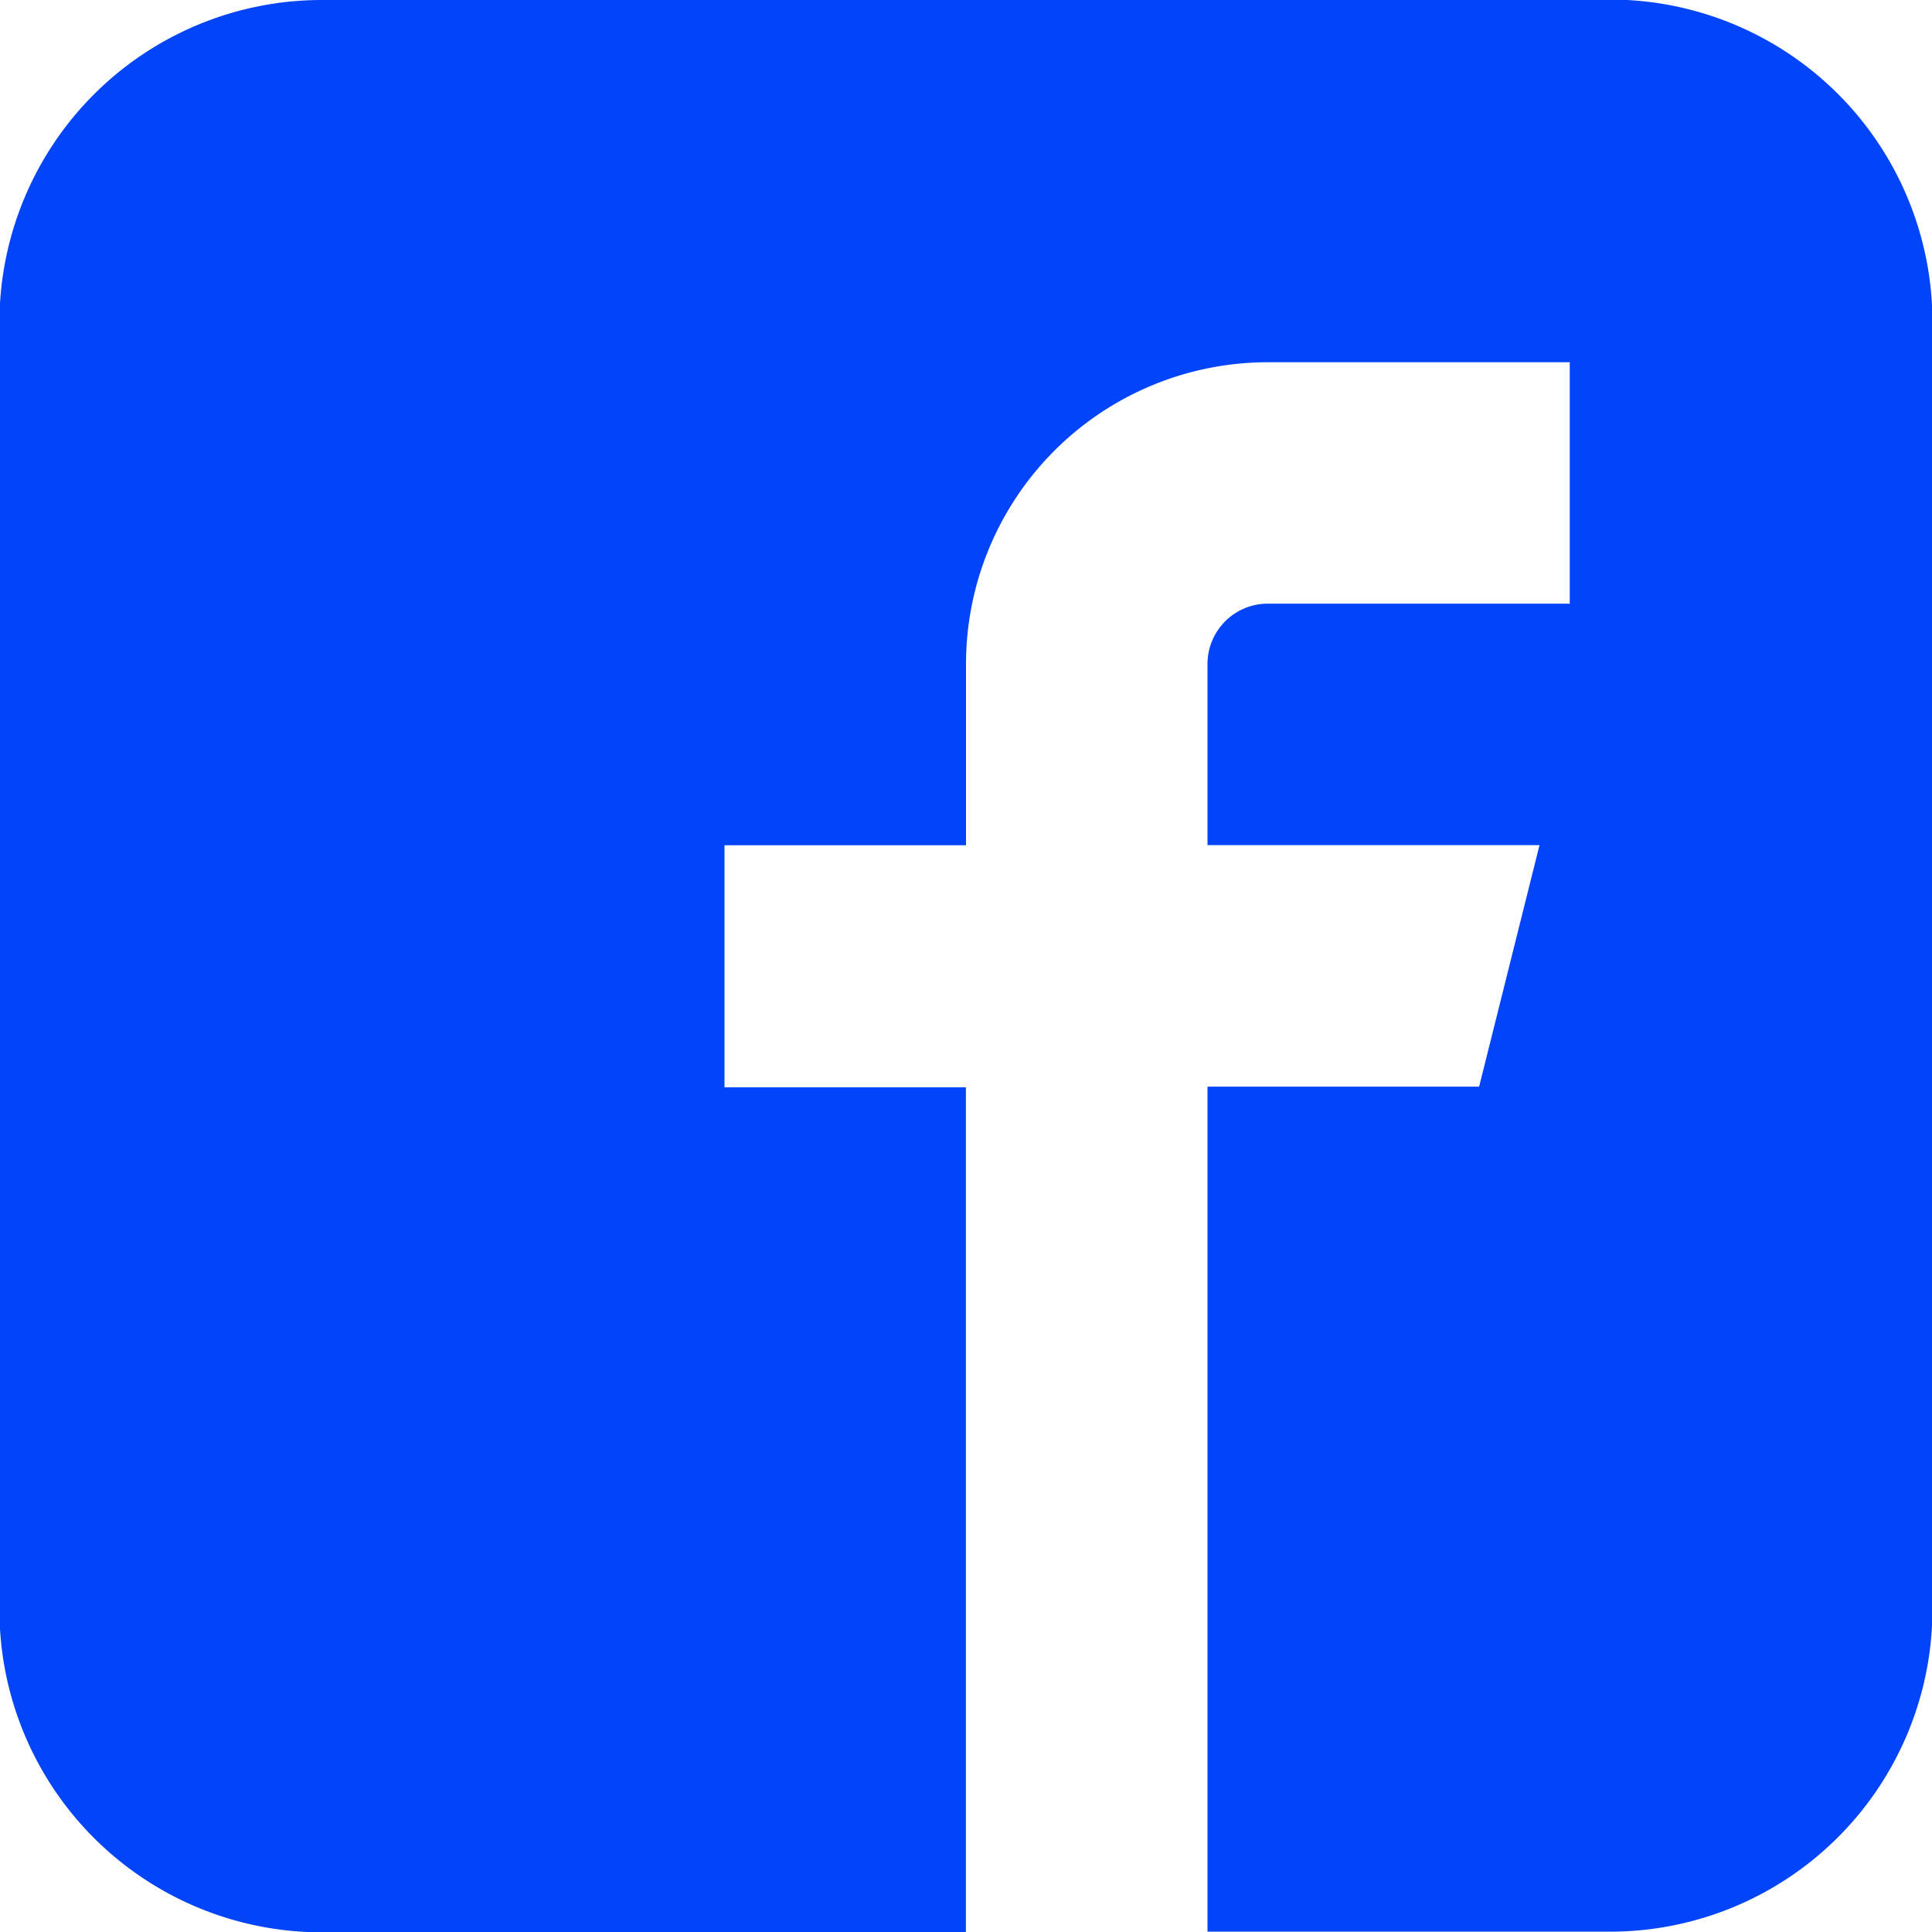
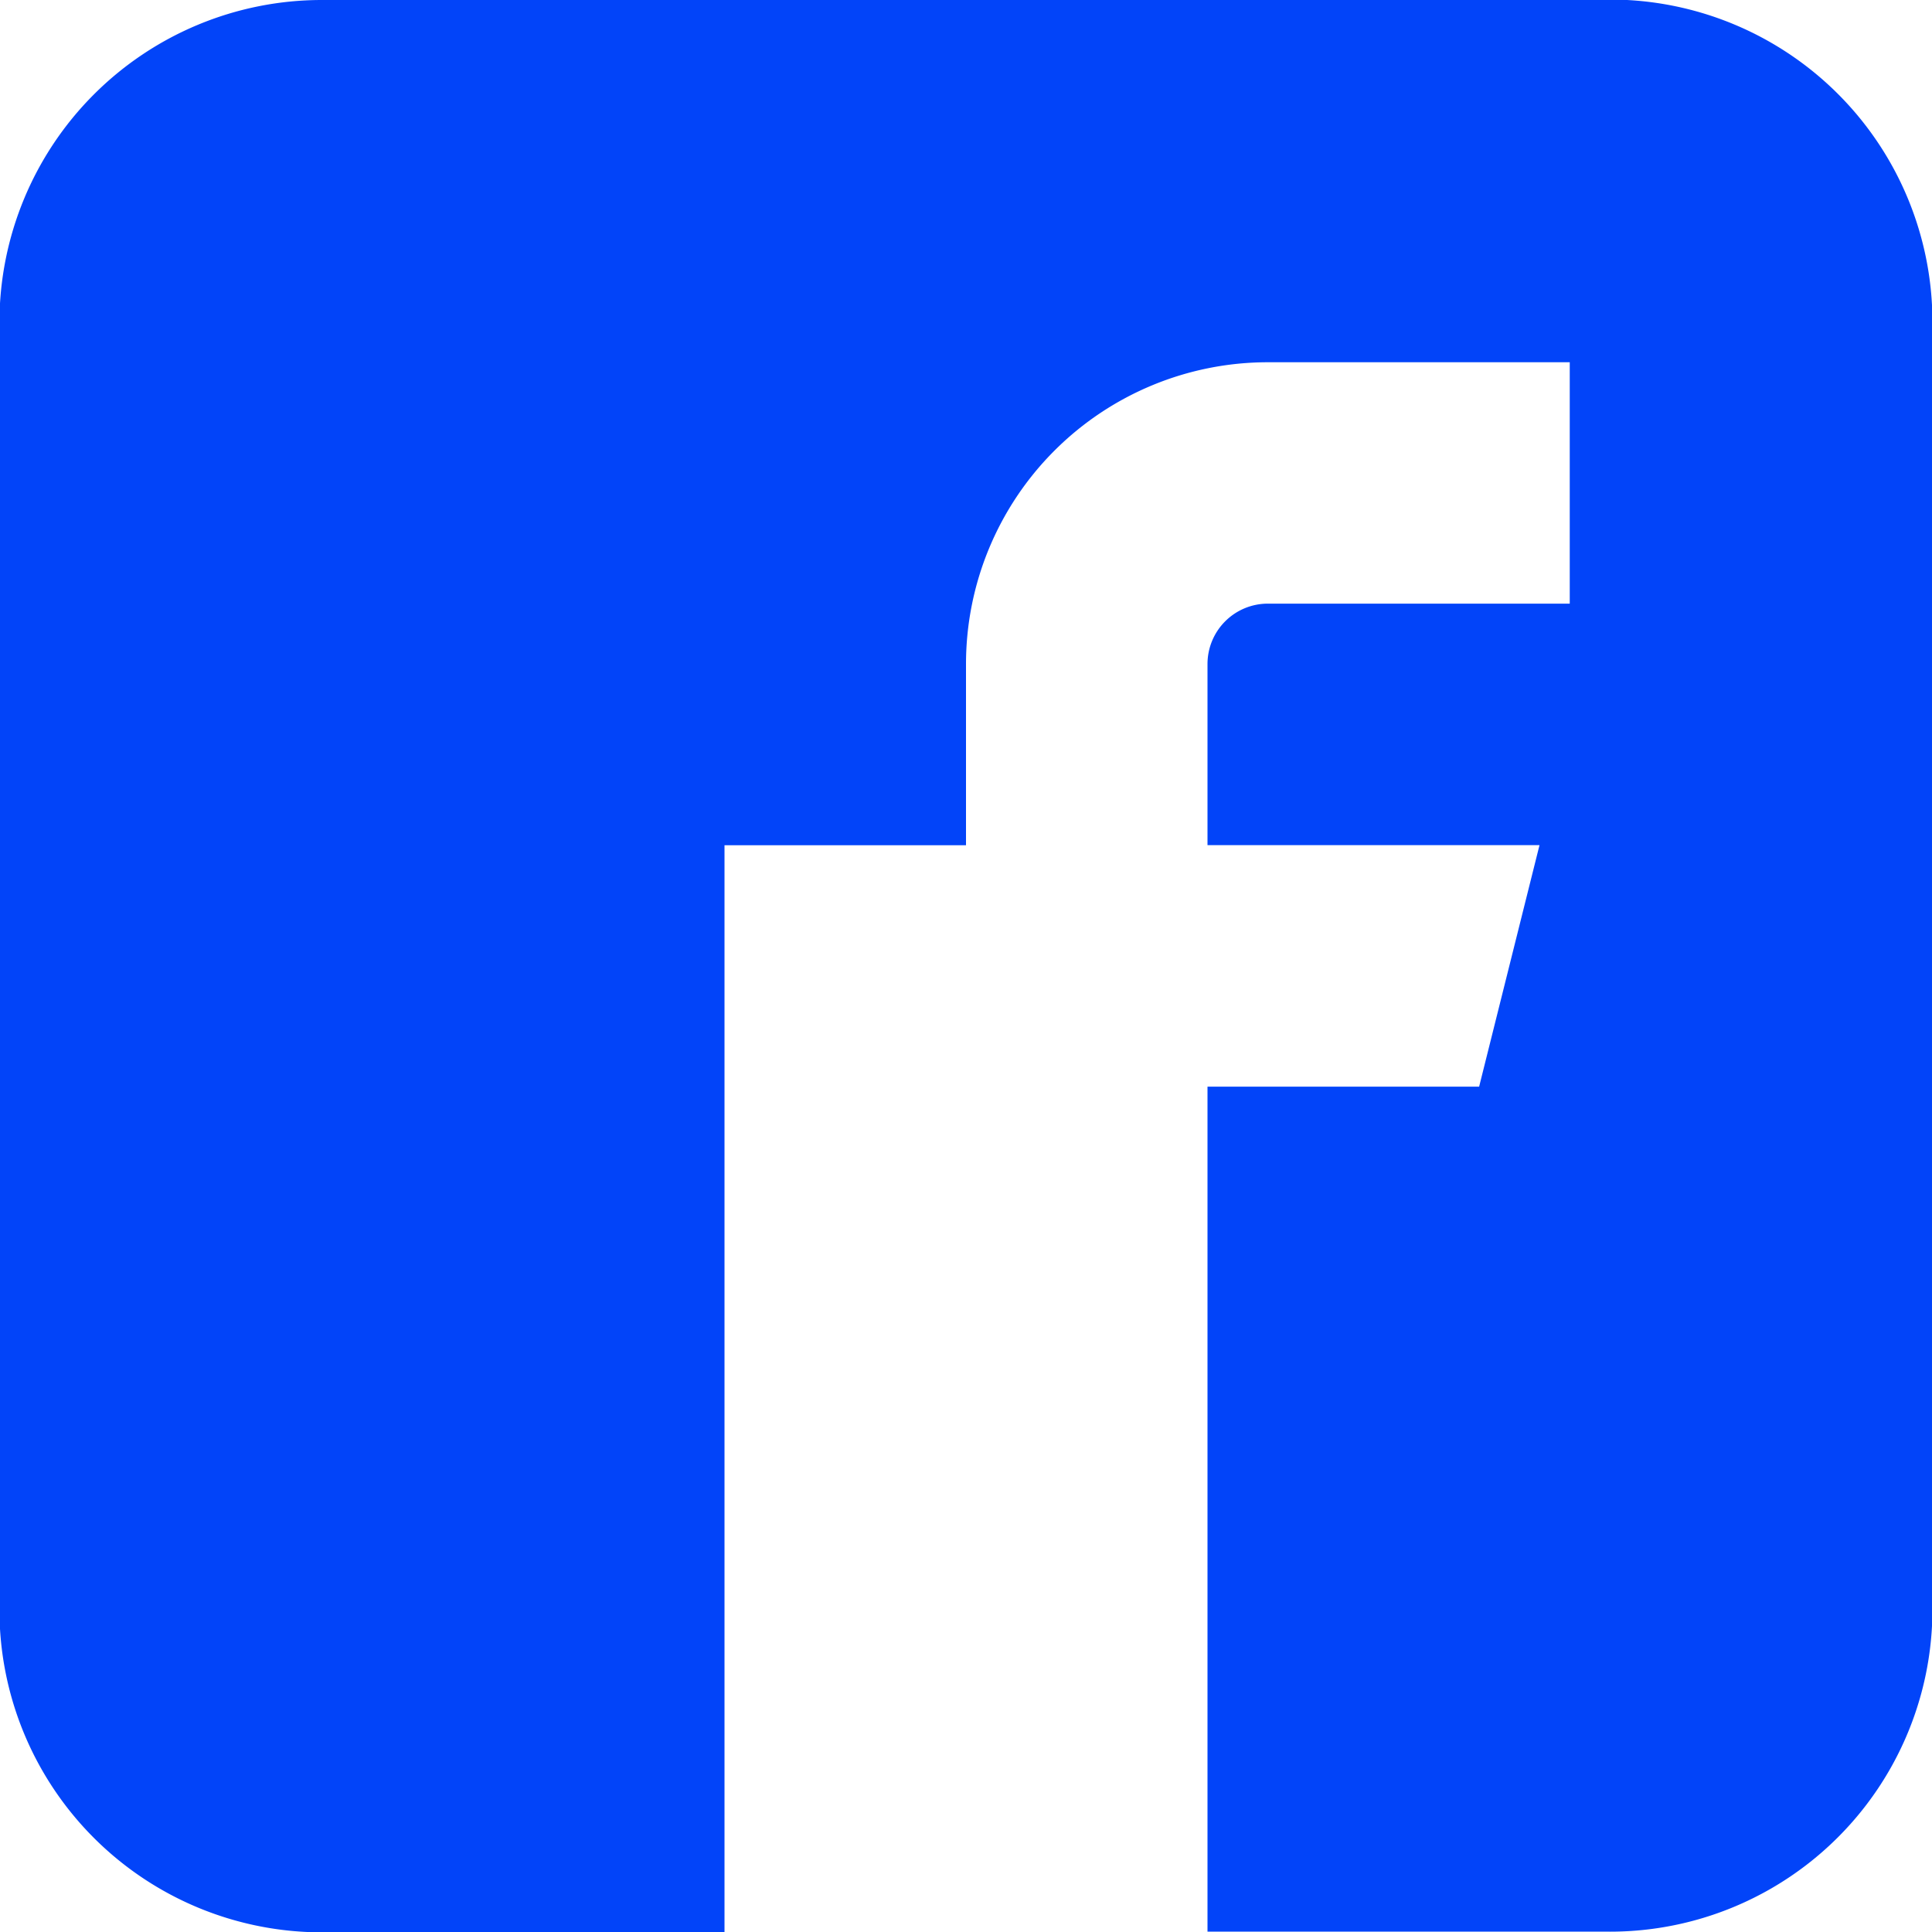
<svg xmlns="http://www.w3.org/2000/svg" width="17.376" height="17.376" viewBox="0 0 17.376 17.376">
-   <path id="Icon_metro-facebook" data-name="Icon metro-facebook" d="M17.908,2.571H6.323a2.9,2.9,0,0,0-2.9,2.9V17.05a2.9,2.9,0,0,0,2.9,2.9h5.792v-7.6H9.944V10.173h2.172V8.544a2.715,2.715,0,0,1,2.715-2.715h2.715V8H14.831a.543.543,0,0,0-.543.543v1.629h2.986l-.543,2.172H14.288v7.6h3.62a2.9,2.9,0,0,0,2.9-2.9V5.467a2.9,2.9,0,0,0-2.9-2.9Z" transform="translate(-3.428 -2.571)" fill="#0244f9" />
+   <path id="Icon_metro-facebook" data-name="Icon metro-facebook" d="M17.908,2.571H6.323a2.9,2.9,0,0,0-2.9,2.9V17.05a2.9,2.9,0,0,0,2.9,2.9h5.792H9.944V10.173h2.172V8.544a2.715,2.715,0,0,1,2.715-2.715h2.715V8H14.831a.543.543,0,0,0-.543.543v1.629h2.986l-.543,2.172H14.288v7.6h3.62a2.9,2.9,0,0,0,2.9-2.9V5.467a2.9,2.9,0,0,0-2.9-2.9Z" transform="translate(-3.428 -2.571)" fill="#0244f9" />
</svg>